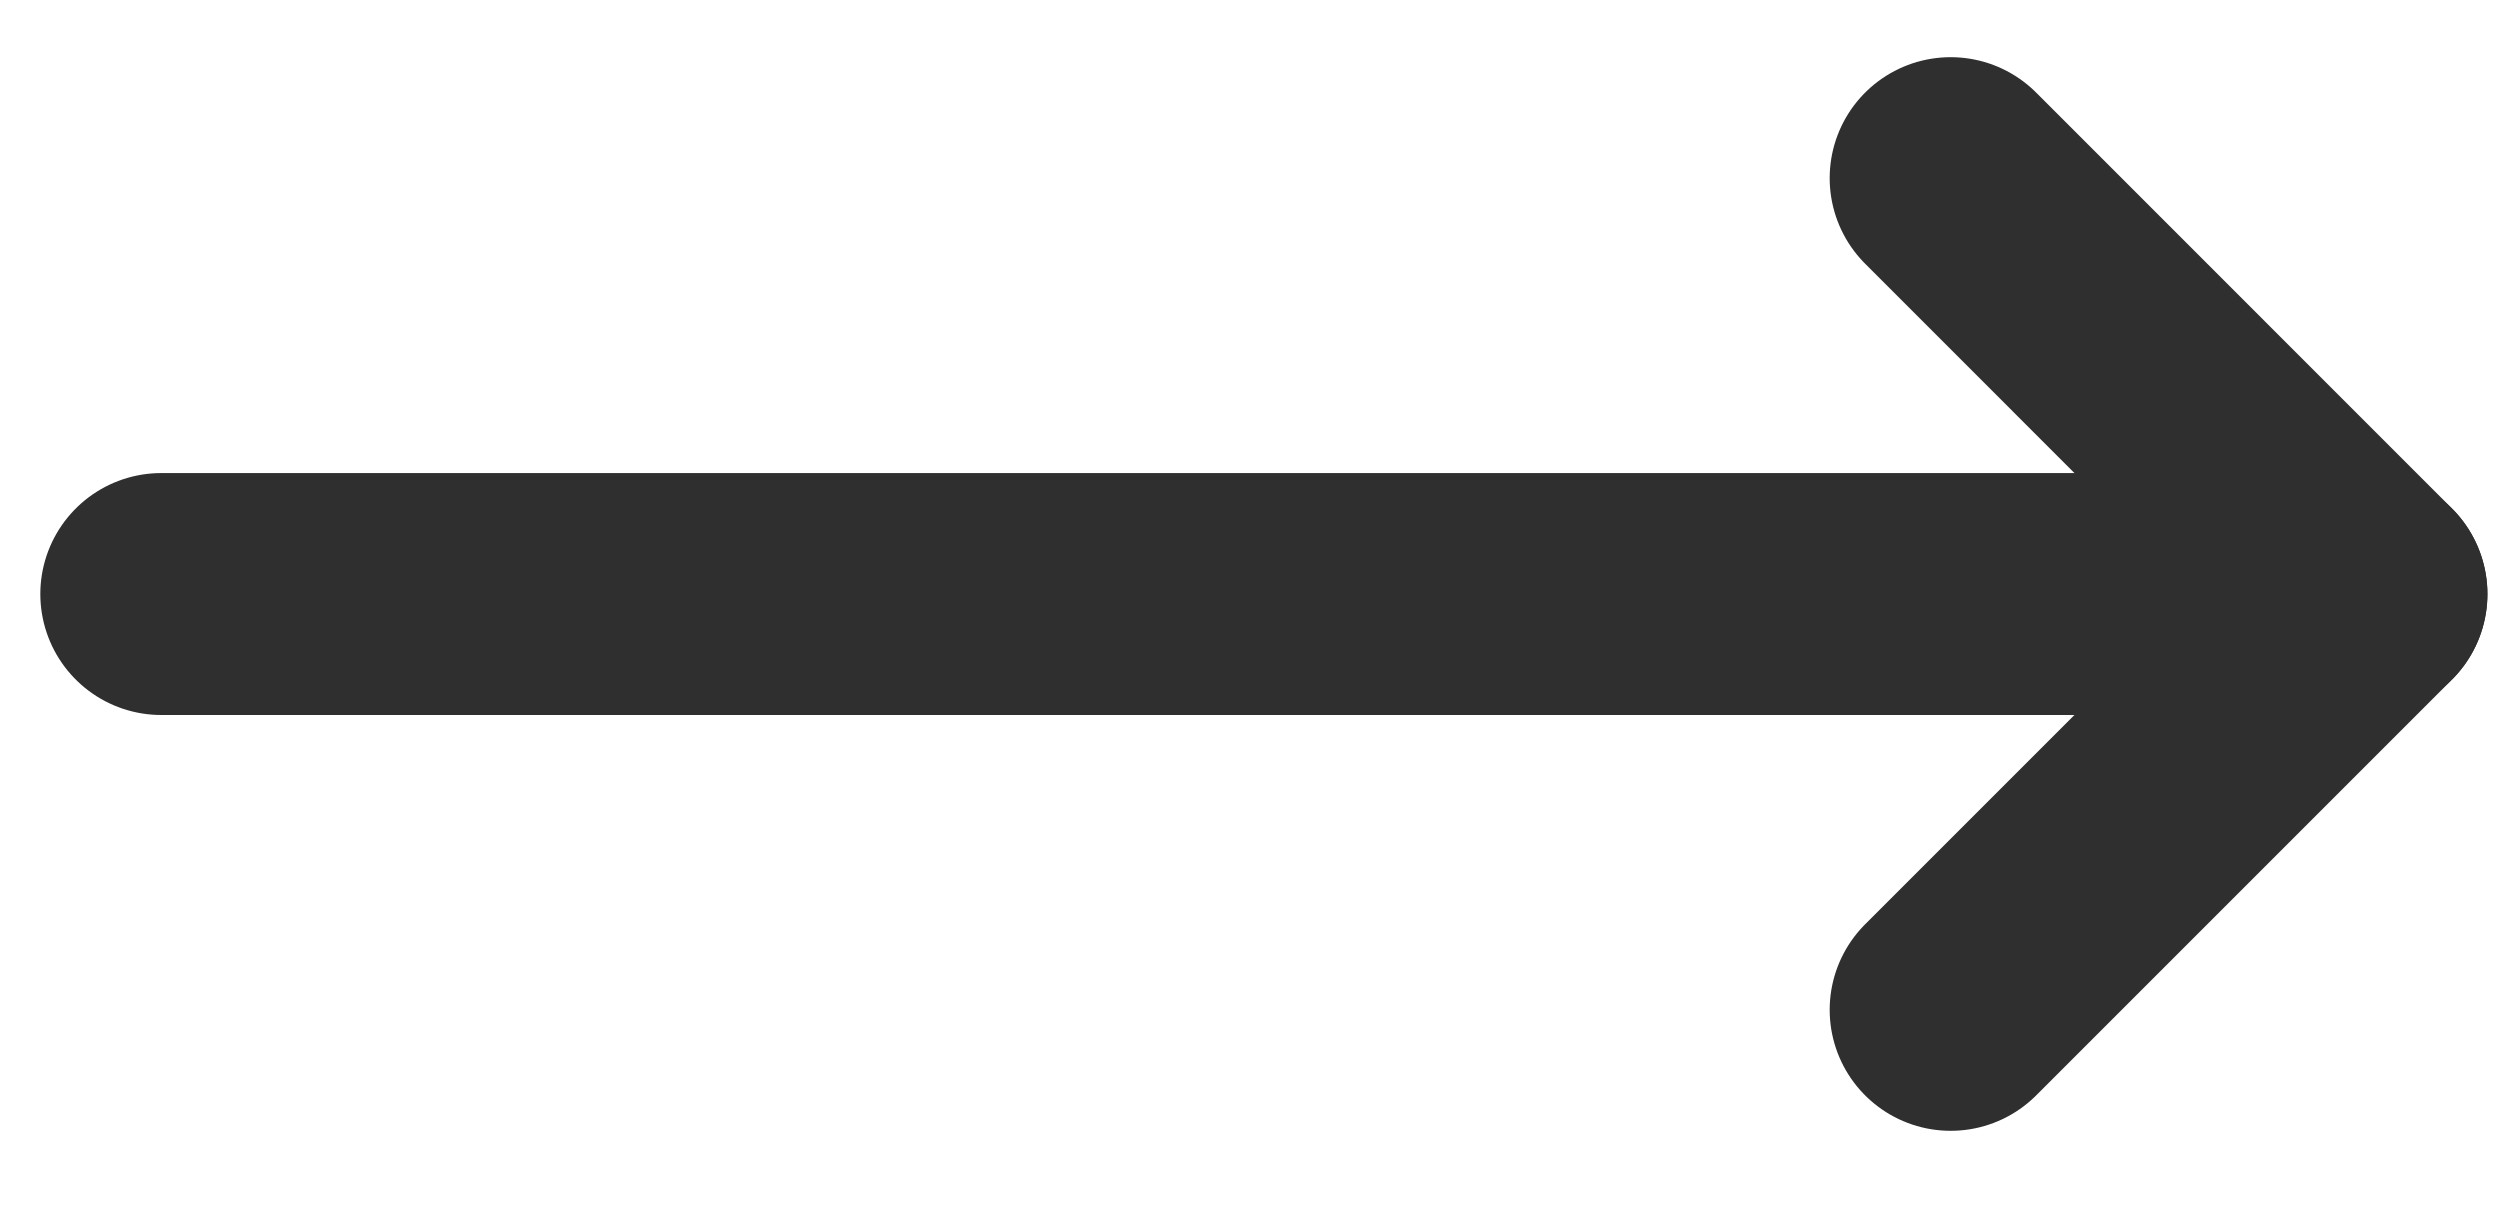
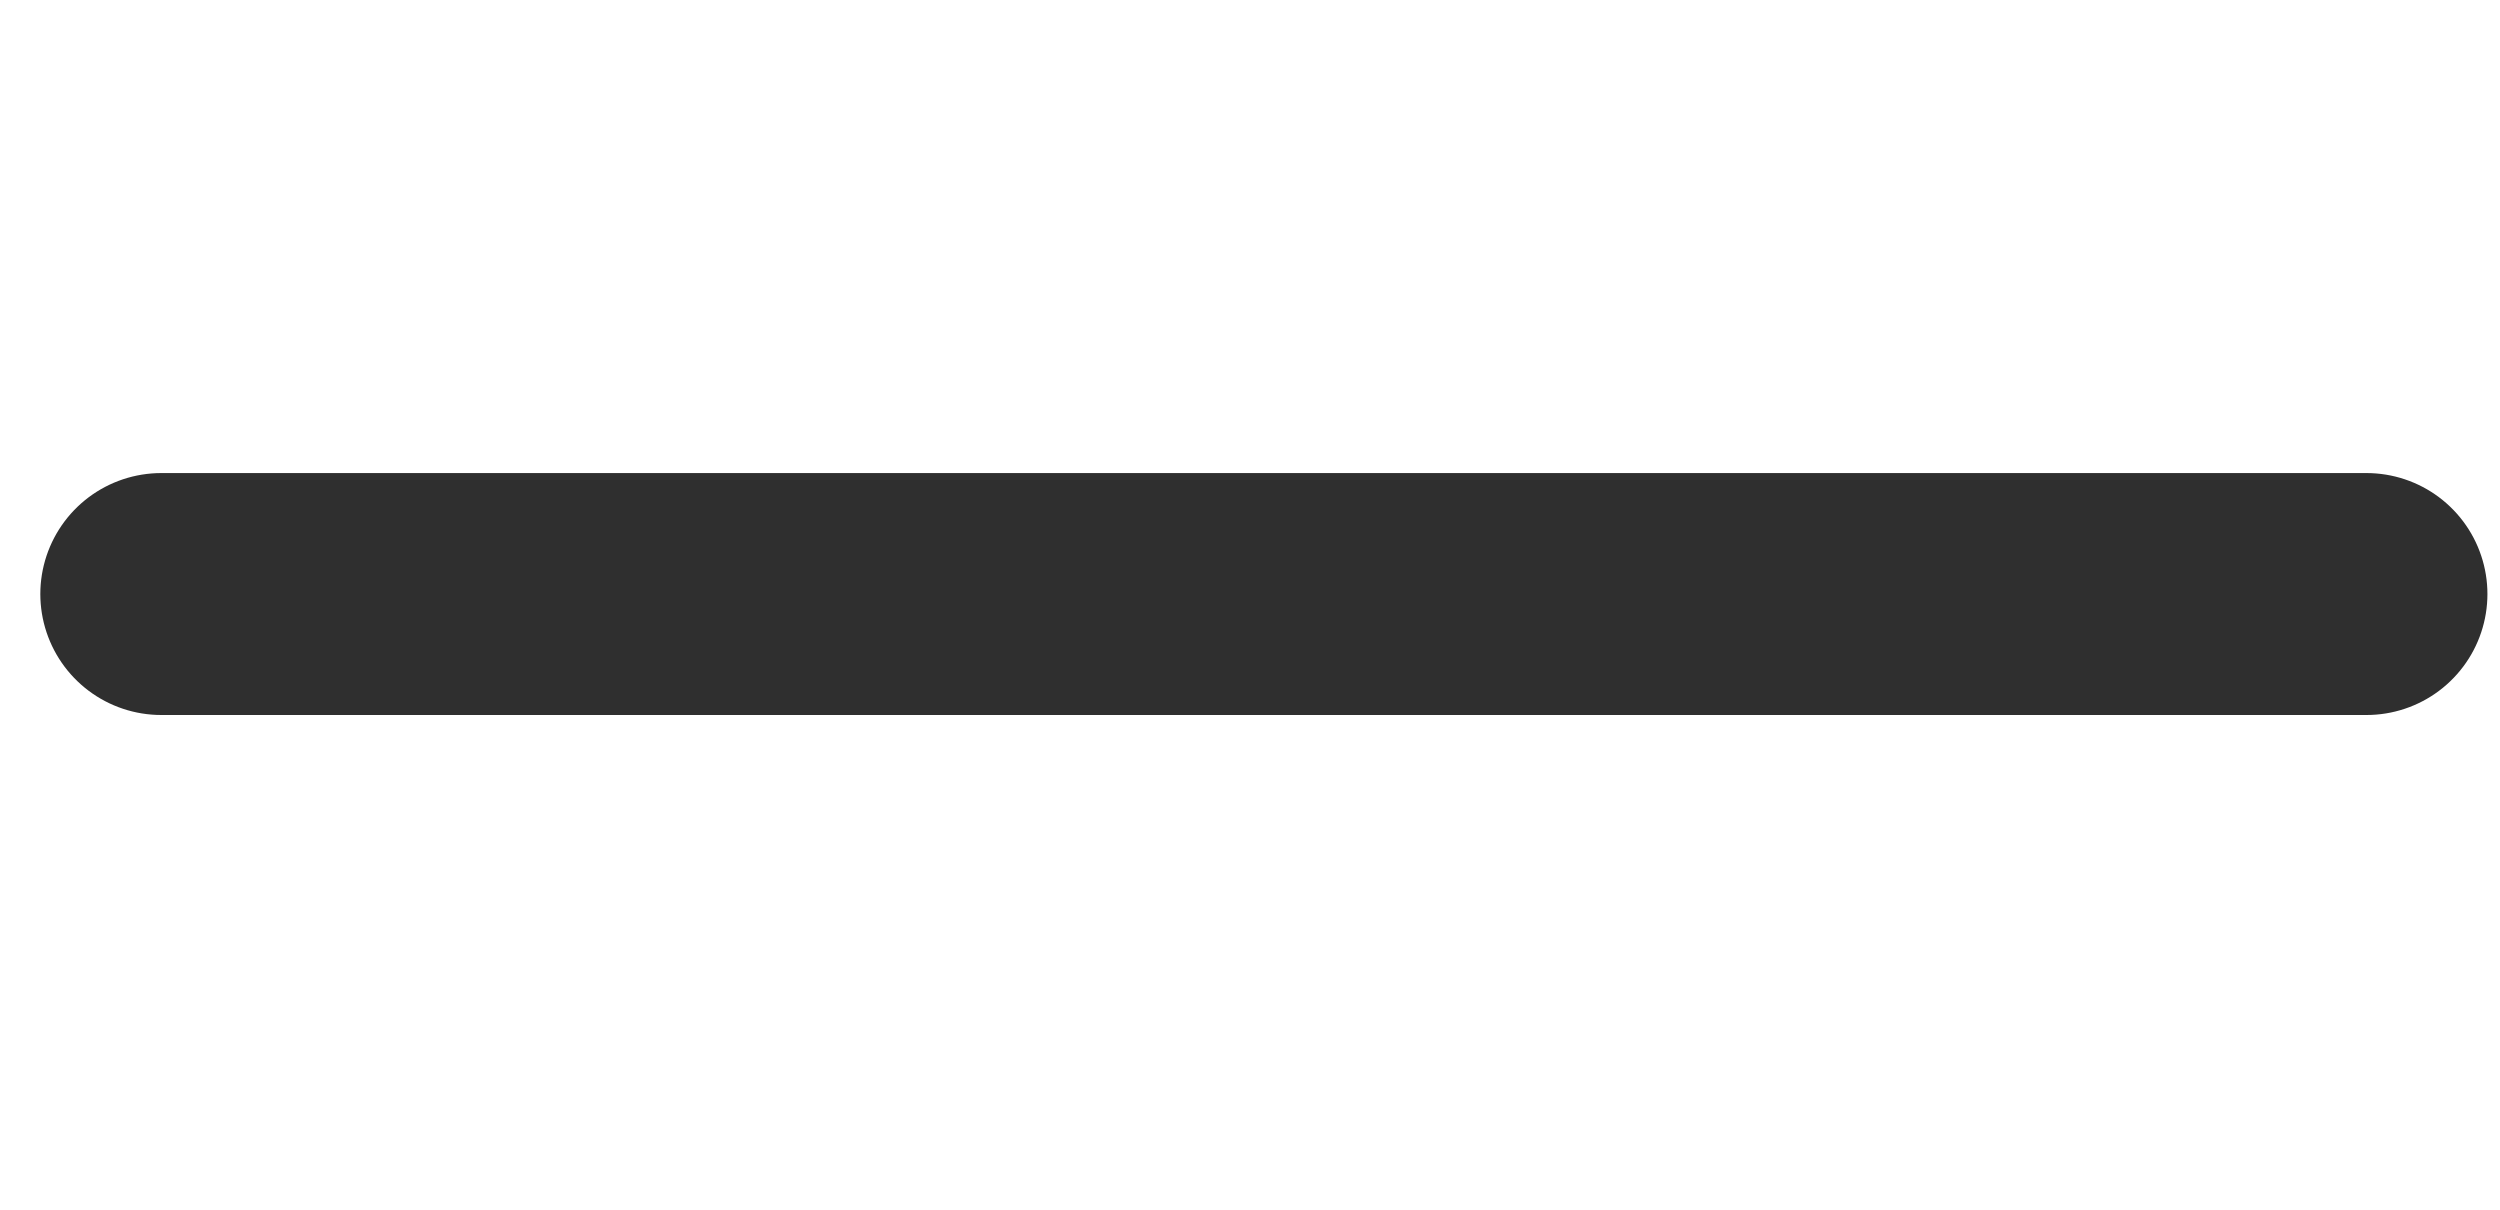
<svg xmlns="http://www.w3.org/2000/svg" width="31" height="15" viewBox="0 0 31 15" fill="none">
  <path d="M2 7.366L29.344 7.366" stroke="#2F2F2F" stroke-width="3" stroke-linecap="round" stroke-linejoin="round" />
-   <path d="M24.188 12.522L29.344 7.366L24.188 2.209" stroke="#2F2F2F" stroke-width="3" stroke-linecap="round" stroke-linejoin="round" />
</svg>